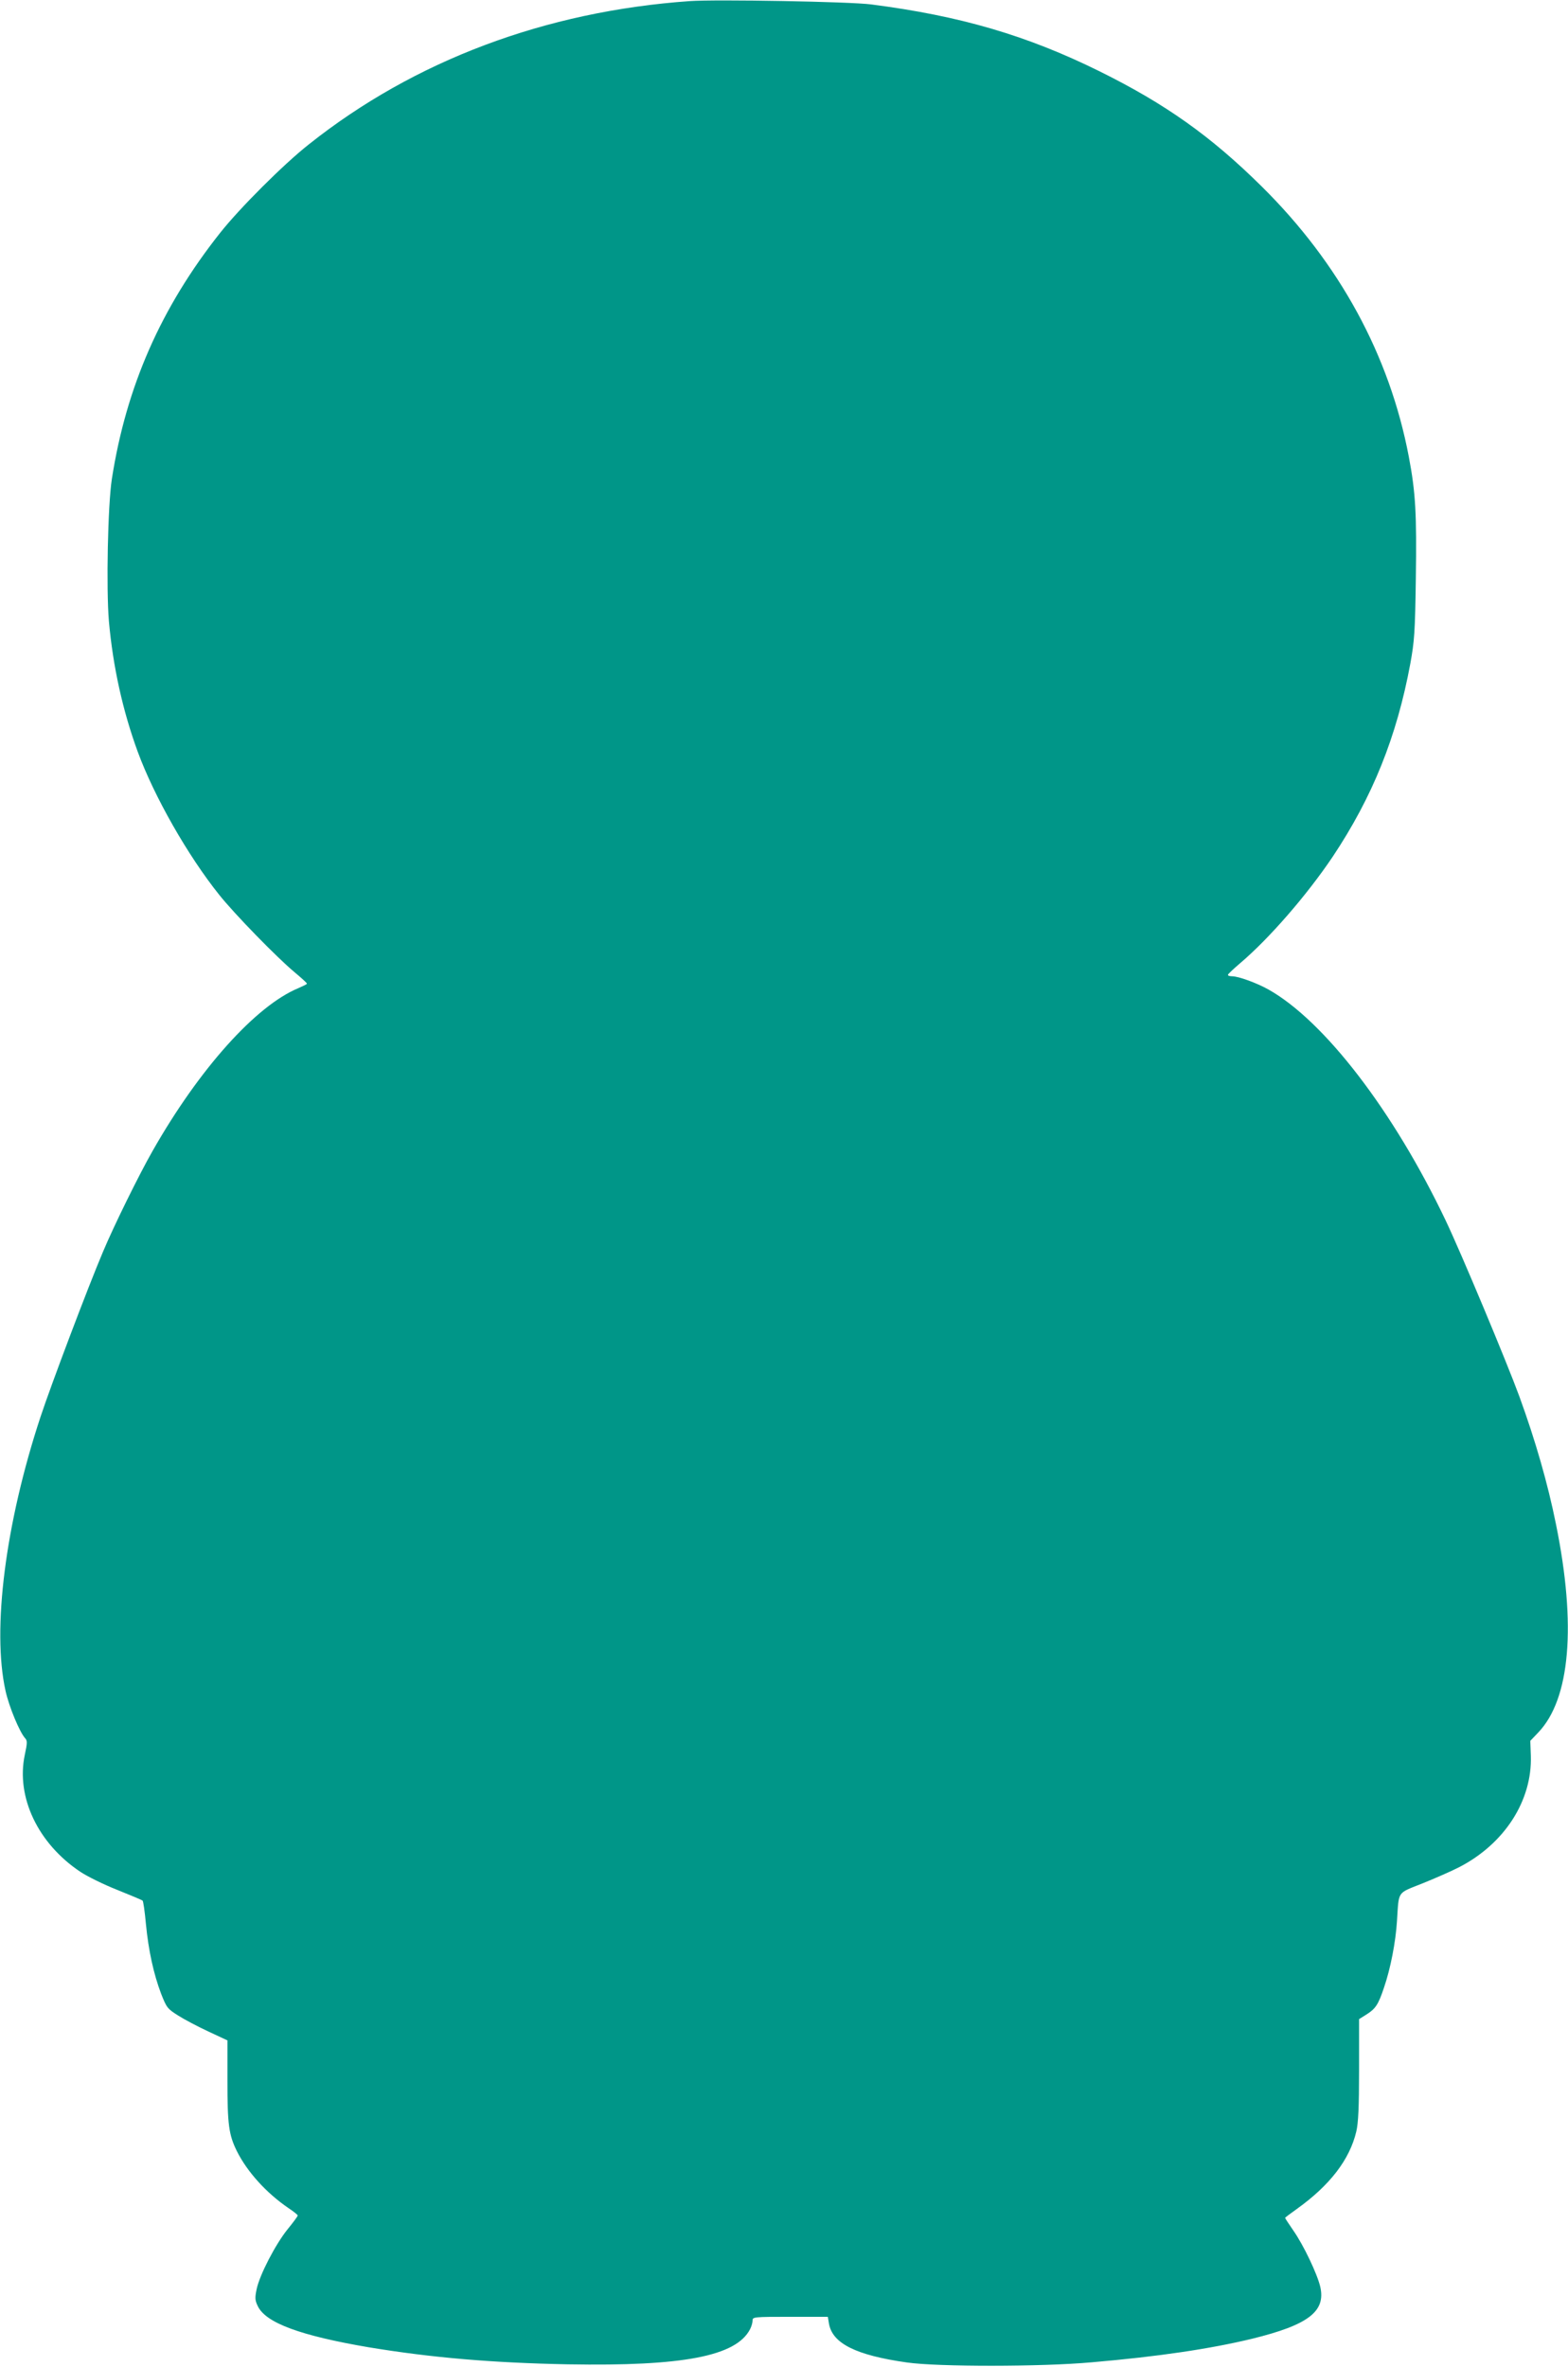
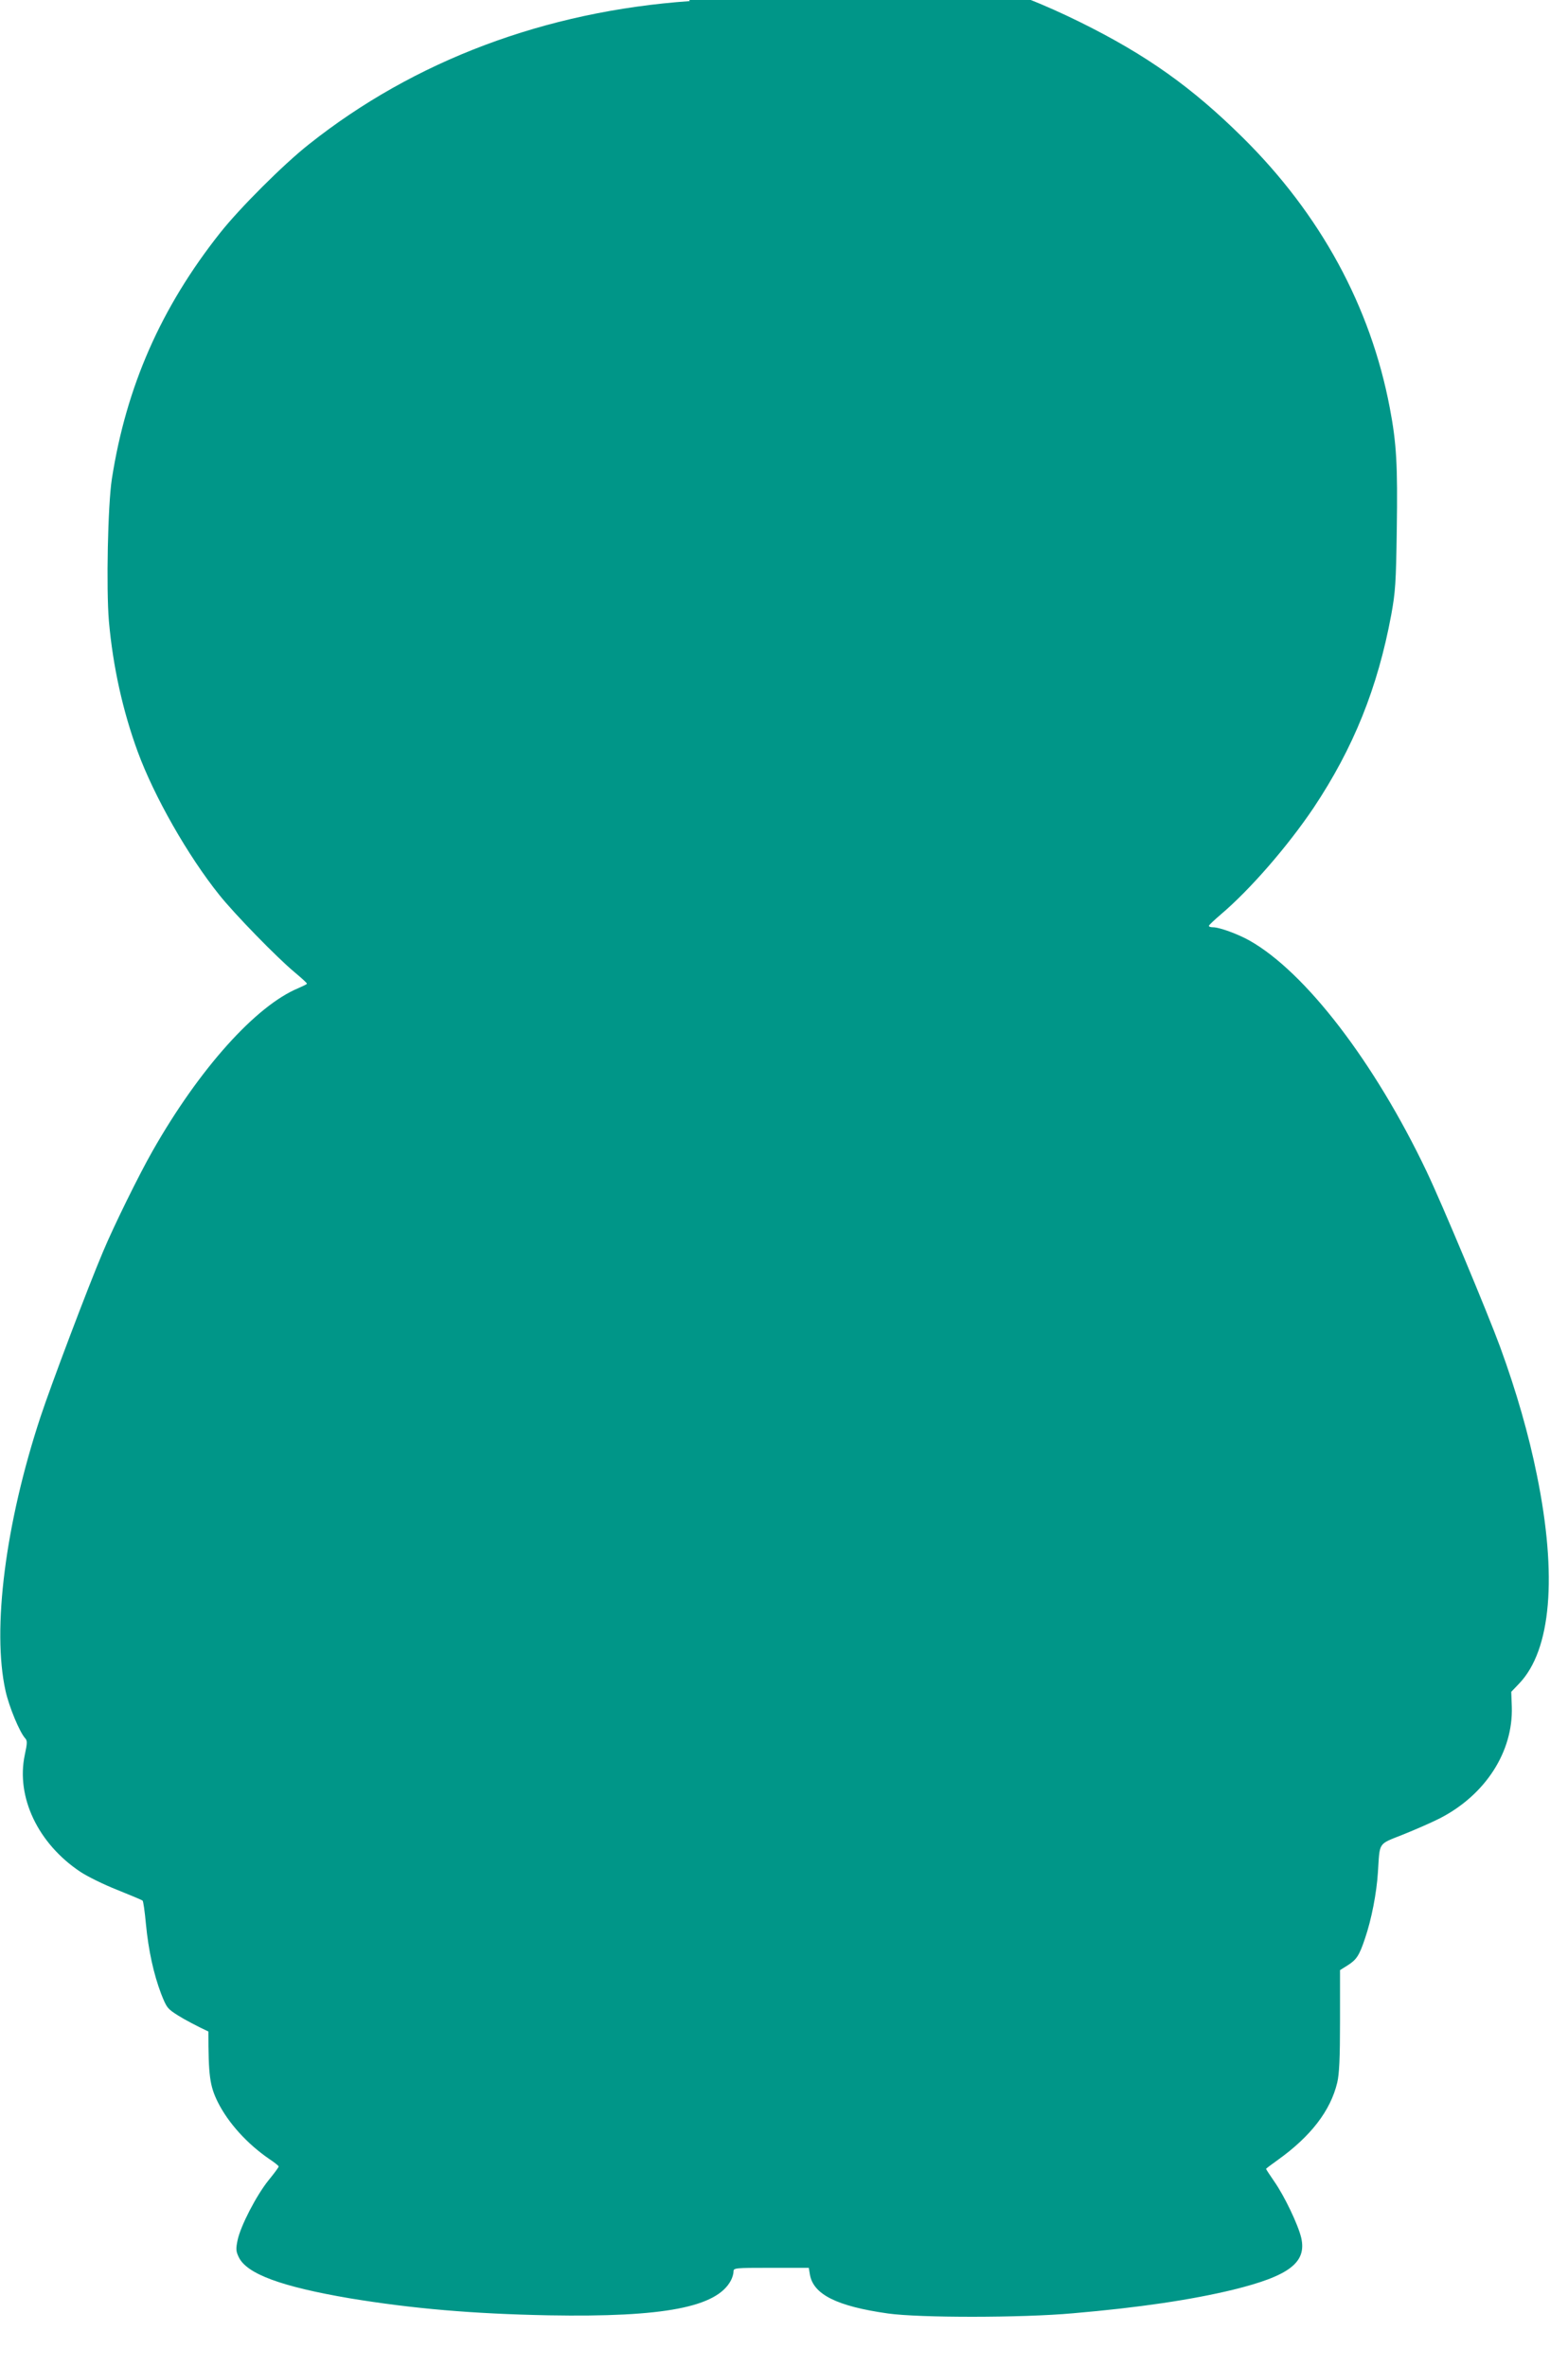
<svg xmlns="http://www.w3.org/2000/svg" version="1.0" width="848pt" height="1280pt" viewBox="0 0 848 1280" preserveAspectRatio="xMidYMid meet">
  <g transform="translate(0,1280) scale(0.1,-0.1)" fill="#009688" stroke="none">
-     <path d="M3730 12794 c-780 -55 -1489 -321 -2060 -775 -137 -108 -375 -346 -480 -479 -319 -403 -507 -830 -585 -1330 -22 -142 -31 -592 -16 -770 22 -246 75 -485 156 -706 89 -242 271 -562 441 -774 82 -103 313 -340 407 -418 37 -31 67 -58 67 -62 0 -3 -21 -13 -46 -24 -230 -95 -537 -437 -789 -881 -73 -128 -209 -404 -268 -545 -80 -188 -283 -726 -338 -893 -190 -576 -263 -1150 -189 -1482 19 -86 76 -223 106 -256 12 -13 12 -25 -2 -90 -48 -228 71 -479 300 -632 39 -26 129 -70 200 -98 72 -29 134 -55 137 -58 4 -3 12 -60 18 -125 14 -146 42 -272 82 -378 30 -76 34 -82 93 -119 33 -21 107 -60 163 -86 l103 -48 0 -217 c0 -237 7 -293 51 -382 56 -112 159 -226 279 -308 27 -18 50 -36 50 -40 0 -5 -25 -38 -55 -75 -66 -82 -151 -247 -167 -323 -10 -48 -9 -61 6 -92 43 -91 231 -160 601 -223 340 -56 665 -84 1077 -92 622 -11 908 44 984 189 8 15 14 36 14 48 0 19 5 20 204 20 l203 0 6 -36 c18 -108 146 -172 422 -211 170 -24 722 -24 1000 1 361 31 641 73 865 127 306 75 401 148 370 282 -17 71 -90 224 -145 303 -25 36 -45 67 -45 69 0 2 28 23 63 48 179 128 286 267 322 419 11 47 15 130 15 335 l0 273 40 25 c49 31 64 53 95 146 35 102 63 246 70 359 11 167 -2 148 138 204 67 27 156 66 197 87 247 127 397 361 389 604 l-3 80 43 45 c173 181 207 580 96 1126 -44 219 -111 453 -199 694 -68 185 -314 774 -398 950 -281 590 -656 1079 -959 1249 -63 35 -161 71 -196 71 -12 0 -23 3 -22 8 0 4 30 32 65 62 157 133 361 368 501 576 216 324 347 650 420 1044 22 121 26 169 30 463 5 346 -1 463 -38 657 -104 548 -375 1046 -796 1462 -274 271 -520 446 -878 623 -393 194 -752 299 -1233 361 -112 15 -839 28 -982 18z" />
+     <path d="M3730 12794 c-780 -55 -1489 -321 -2060 -775 -137 -108 -375 -346 -480 -479 -319 -403 -507 -830 -585 -1330 -22 -142 -31 -592 -16 -770 22 -246 75 -485 156 -706 89 -242 271 -562 441 -774 82 -103 313 -340 407 -418 37 -31 67 -58 67 -62 0 -3 -21 -13 -46 -24 -230 -95 -537 -437 -789 -881 -73 -128 -209 -404 -268 -545 -80 -188 -283 -726 -338 -893 -190 -576 -263 -1150 -189 -1482 19 -86 76 -223 106 -256 12 -13 12 -25 -2 -90 -48 -228 71 -479 300 -632 39 -26 129 -70 200 -98 72 -29 134 -55 137 -58 4 -3 12 -60 18 -125 14 -146 42 -272 82 -378 30 -76 34 -82 93 -119 33 -21 107 -60 163 -86 c0 -237 7 -293 51 -382 56 -112 159 -226 279 -308 27 -18 50 -36 50 -40 0 -5 -25 -38 -55 -75 -66 -82 -151 -247 -167 -323 -10 -48 -9 -61 6 -92 43 -91 231 -160 601 -223 340 -56 665 -84 1077 -92 622 -11 908 44 984 189 8 15 14 36 14 48 0 19 5 20 204 20 l203 0 6 -36 c18 -108 146 -172 422 -211 170 -24 722 -24 1000 1 361 31 641 73 865 127 306 75 401 148 370 282 -17 71 -90 224 -145 303 -25 36 -45 67 -45 69 0 2 28 23 63 48 179 128 286 267 322 419 11 47 15 130 15 335 l0 273 40 25 c49 31 64 53 95 146 35 102 63 246 70 359 11 167 -2 148 138 204 67 27 156 66 197 87 247 127 397 361 389 604 l-3 80 43 45 c173 181 207 580 96 1126 -44 219 -111 453 -199 694 -68 185 -314 774 -398 950 -281 590 -656 1079 -959 1249 -63 35 -161 71 -196 71 -12 0 -23 3 -22 8 0 4 30 32 65 62 157 133 361 368 501 576 216 324 347 650 420 1044 22 121 26 169 30 463 5 346 -1 463 -38 657 -104 548 -375 1046 -796 1462 -274 271 -520 446 -878 623 -393 194 -752 299 -1233 361 -112 15 -839 28 -982 18z" />
  </g>
</svg>